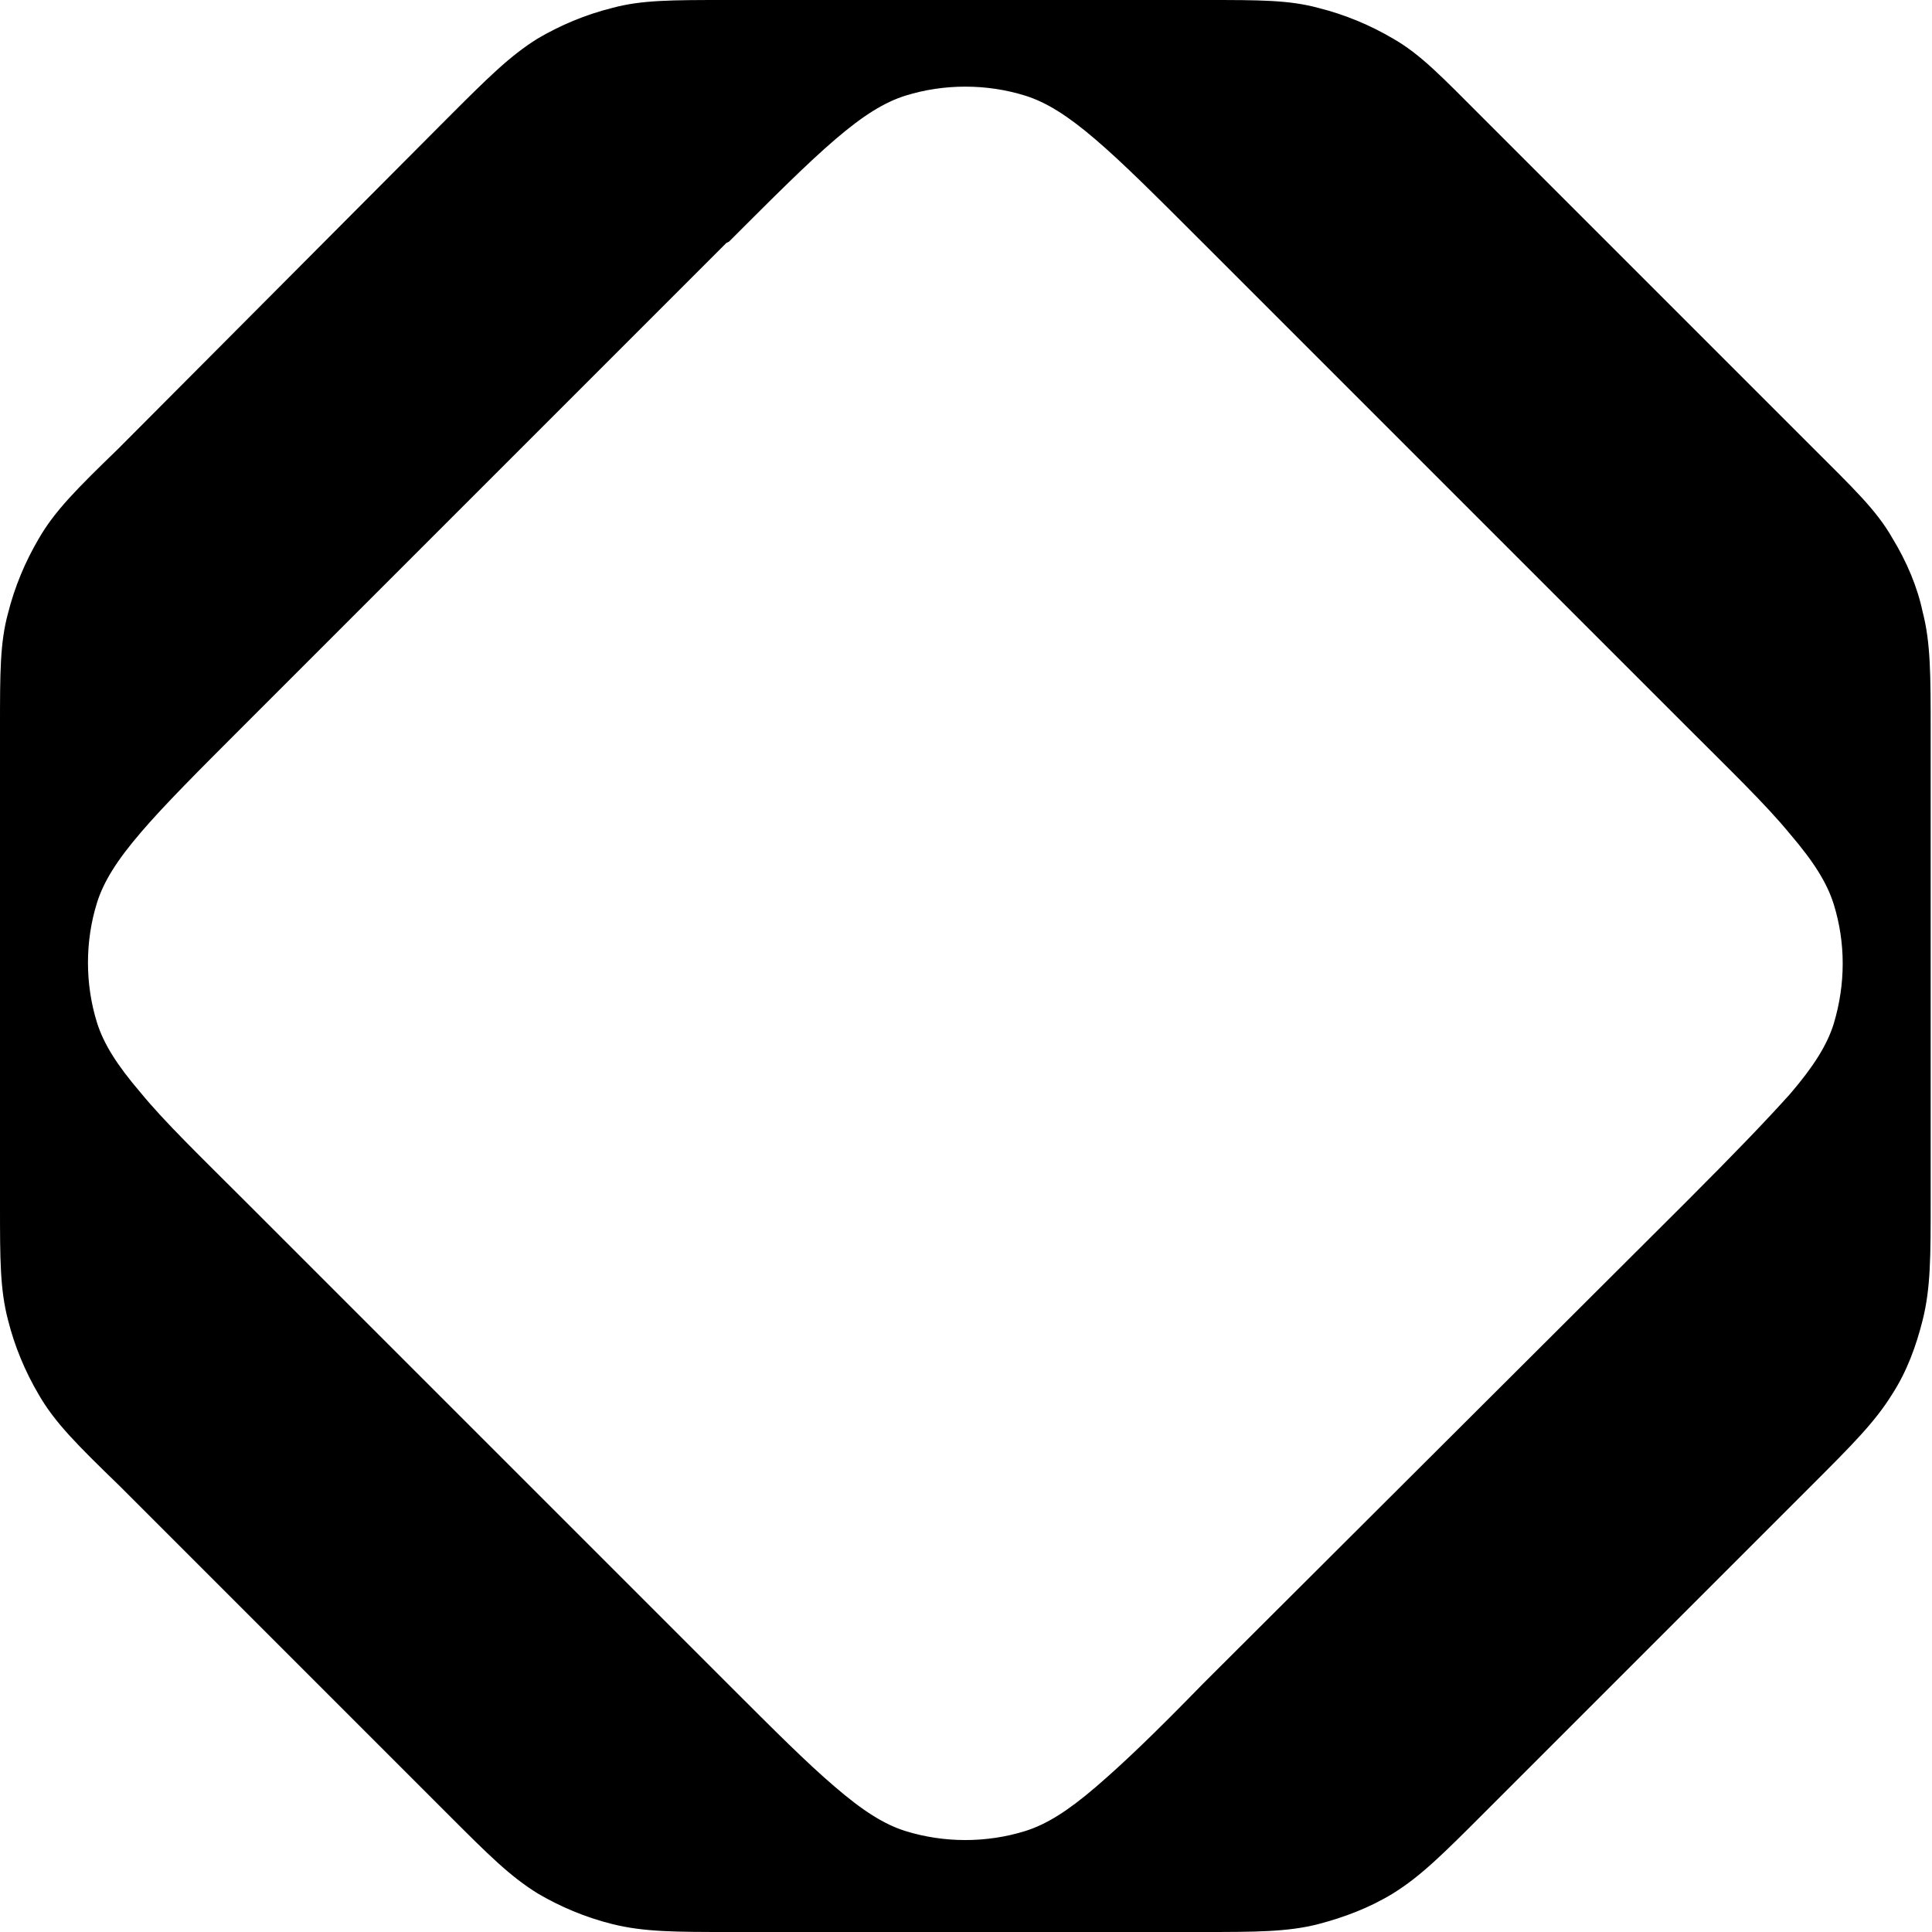
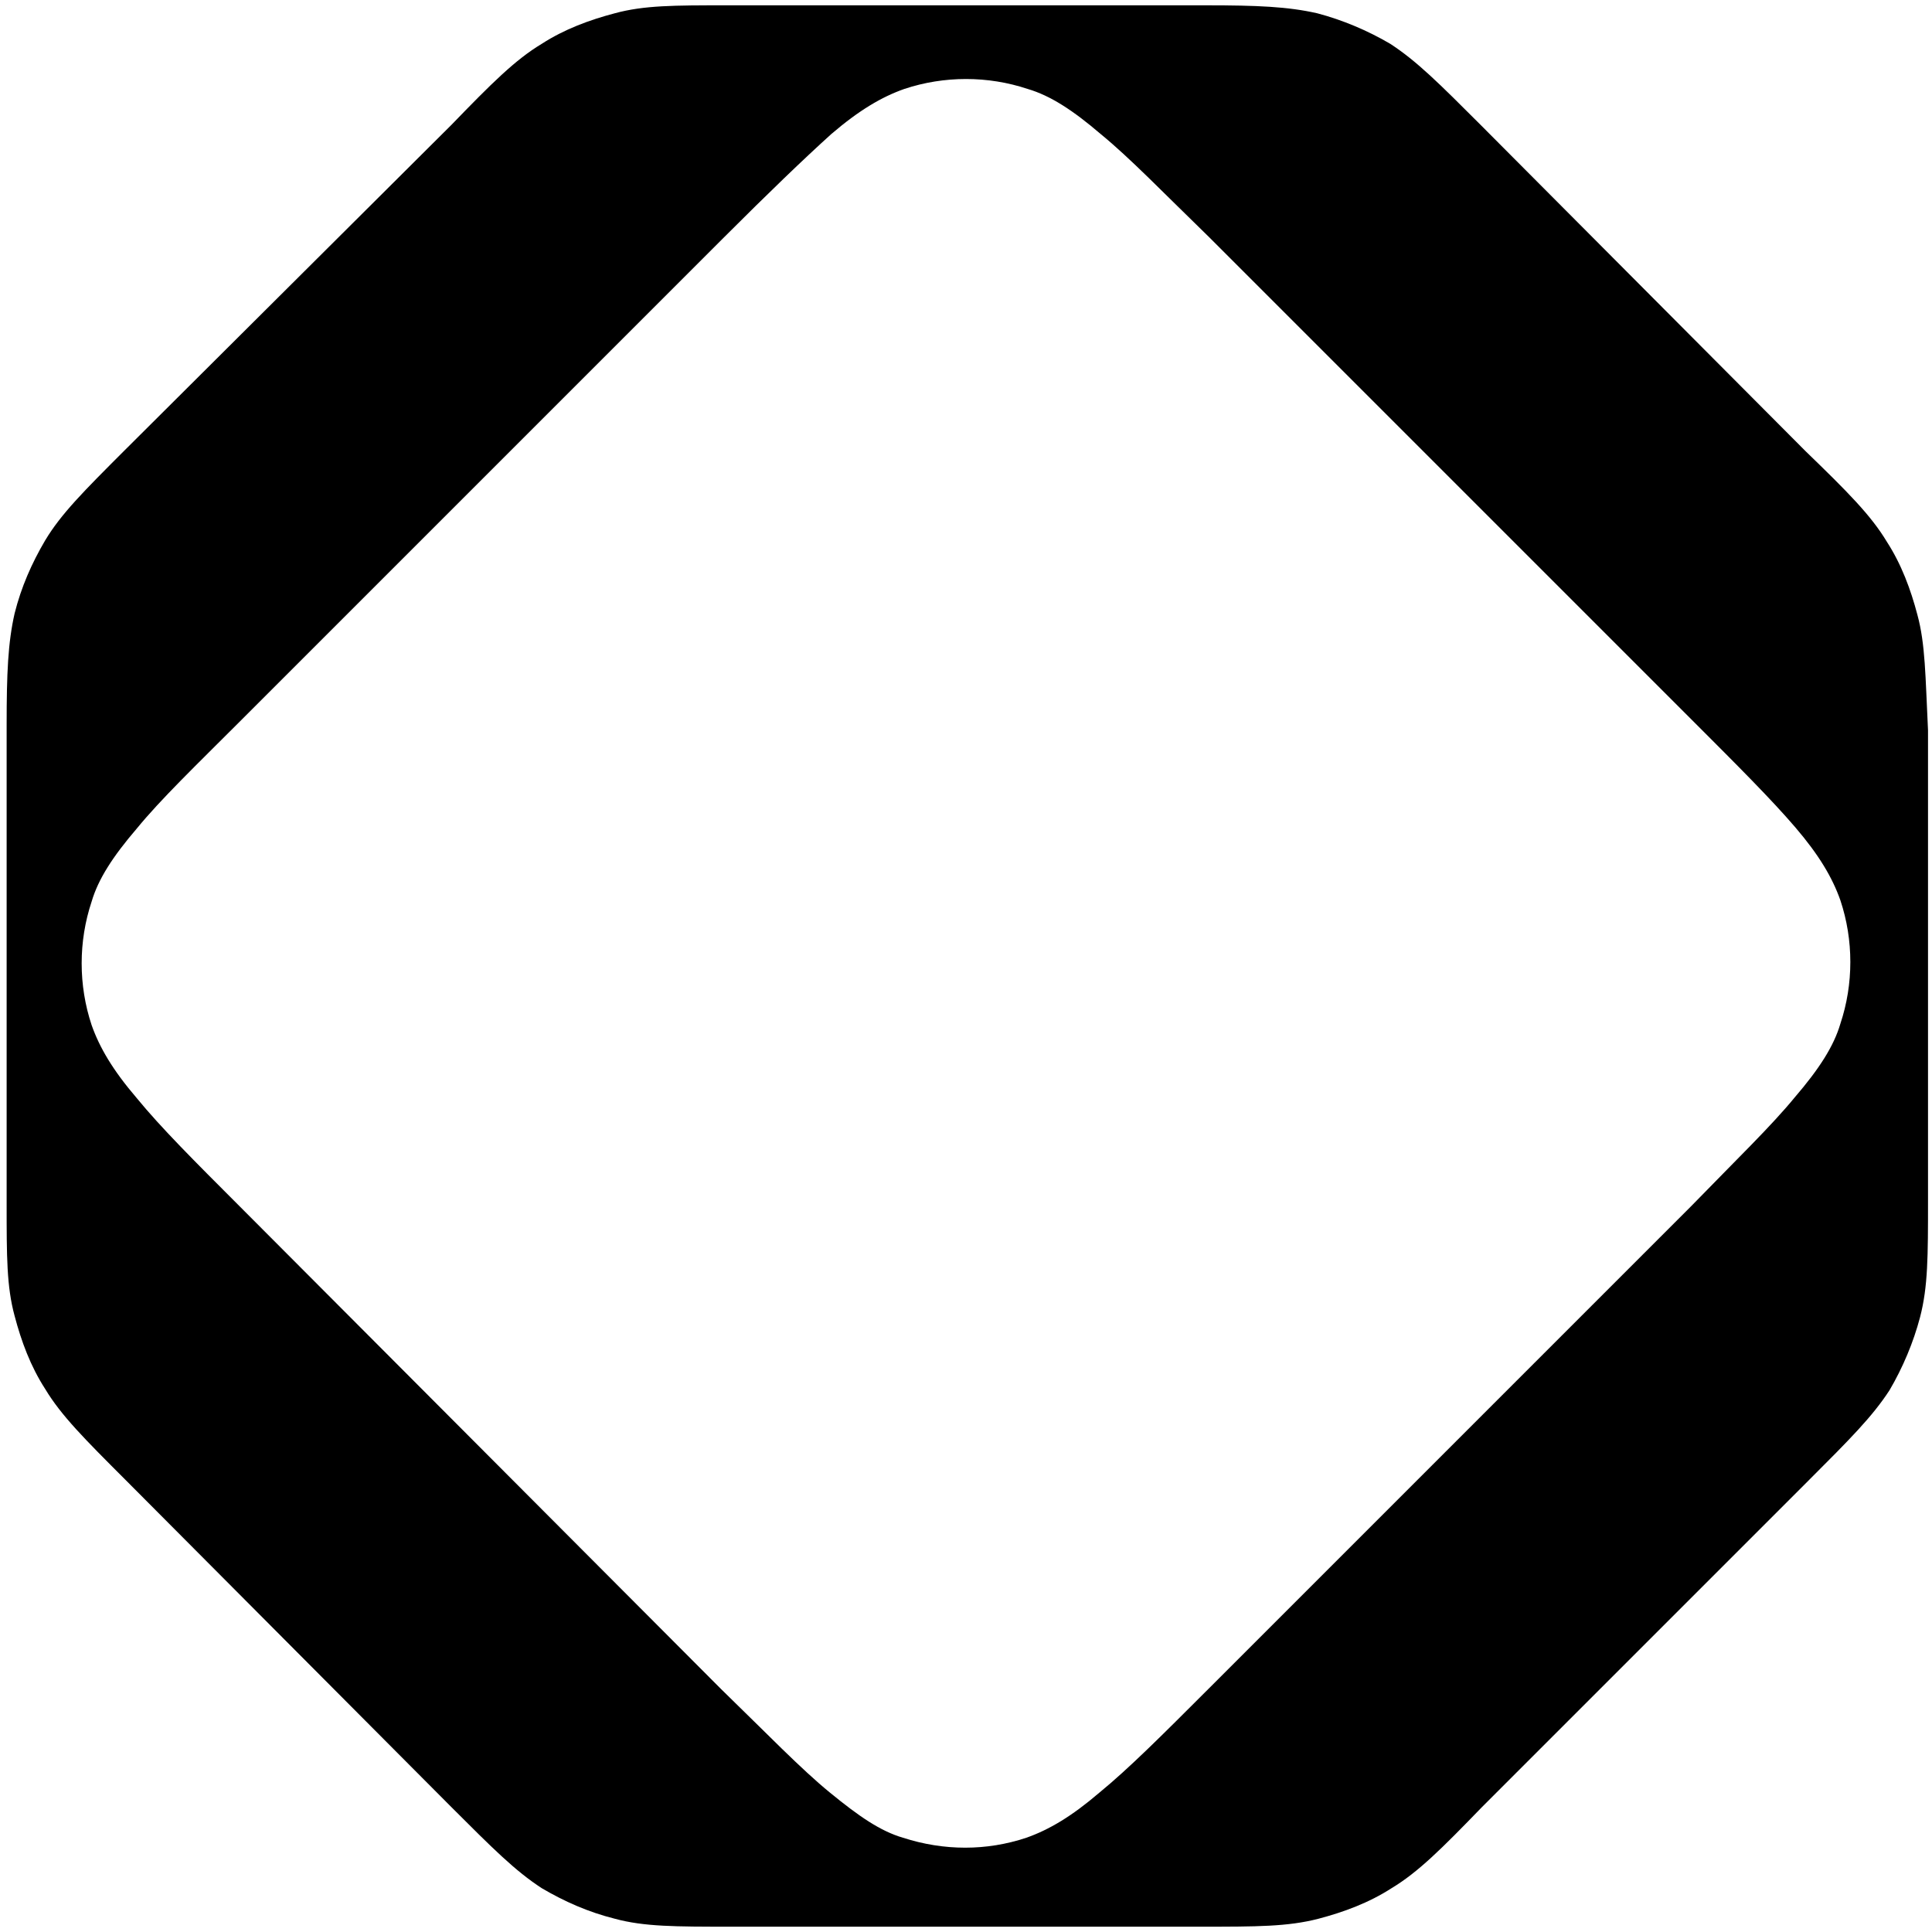
<svg xmlns="http://www.w3.org/2000/svg" version="1.1" width="145.5" height="145.5" element-id="9">
  <svg version="1.1" id="SvgjsSvg1000" x="0px" y="0px" viewBox="0 0 145.5 145.5" style="enable-background:new 0 0 145.5 145.5;" xml:space="preserve" element-id="8">
    <path d="M144.4,46.3c-0.5-1.9-1.2-3.8-2.3-5.5c-1.2-2-3-3.8-6.1-6.8l-0.1-0.1L111.5,9.4c-3.1-3.1-4.8-4.8-6.8-6.1  c-1.7-1-3.6-1.8-5.5-2.3c-2.2-0.5-4.5-0.6-8.4-0.6H54.7c-3.9,0-6.2,0-8.4,0.6c-1.9,0.5-3.8,1.2-5.5,2.3c-2,1.2-3.8,3-6.8,6.1  L9.4,33.9c-3.1,3.1-4.8,4.8-6,6.8c-1,1.7-1.8,3.5-2.3,5.5c-0.5,2.2-0.6,4.5-0.6,8.4v36.1c0,3.9,0,6.2,0.6,8.4  c0.5,1.9,1.2,3.8,2.3,5.5c1.2,2,3,3.8,6,6.8L34,136.1c3.1,3.1,4.8,4.8,6.8,6.1c1.7,1,3.5,1.8,5.5,2.3c2.2,0.6,4.6,0.6,8.7,0.6h35.5  c4.1,0,6.5,0,8.8-0.6c1.9-0.5,3.8-1.2,5.5-2.3c2-1.2,3.8-3,6.8-6.1l24.6-24.6c3.1-3.1,4.8-4.8,6.1-6.8c1-1.7,1.8-3.6,2.3-5.5  c0.6-2.3,0.6-4.6,0.6-8.8V55C145,50.9,145,48.5,144.4,46.3L144.4,46.3z M68,138.4c-1.7-0.5-3.3-1.6-5.5-3.4  c-2.2-1.8-4.7-4.4-8.2-7.8L18.1,90.9c-3.5-3.5-6-6-7.8-8.2c-1.8-2.1-2.8-3.8-3.4-5.5c-1-3-1-6.3,0-9.3c0.5-1.7,1.6-3.4,3.4-5.5  c1.8-2.2,4.4-4.7,7.8-8.1l36.3-36.3c0,0,0,0,0.1-0.1c3.4-3.4,6-5.9,8.1-7.8c2.1-1.8,3.8-2.8,5.5-3.4c3-1,6.3-1,9.3,0  c1.7,0.5,3.4,1.6,5.5,3.4c2.2,1.8,4.7,4.4,8.2,7.8l36.3,36.3c3.5,3.5,6,6,7.8,8.1c1.8,2.1,2.8,3.8,3.4,5.5c1,3,1,6.3,0,9.3  c-0.5,1.7-1.6,3.4-3.4,5.5c-1.8,2.2-4.4,4.7-7.8,8.2L91,127.2c-3.5,3.5-6,6-8.2,7.8c-2.1,1.8-3.8,2.8-5.5,3.4  C74.3,139.4,71.1,139.4,68,138.4L68,138.4z" element-id="7" />
-     <path d="M90.5,145.5H55c-4.1,0-6.5,0-8.9-0.6c-2-0.5-3.9-1.3-5.6-2.3c-2.1-1.3-3.7-2.9-6.8-6L9,111.9c-3.2-3.1-4.9-4.8-6.1-6.9  c-1-1.7-1.8-3.6-2.3-5.6C0,97.1,0,94.8,0,90.8V54.7c0-4,0-6.3,0.6-8.5c0.5-2,1.3-3.9,2.3-5.6c1.2-2.1,2.9-3.8,6-6.8L33.7,8.9  c3-3,4.7-4.7,6.8-6c1.7-1,3.6-1.8,5.6-2.3C48.3,0,50.6,0,54.7,0h36.1c4.1,0,6.3,0,8.5,0.6c2,0.5,3.9,1.3,5.6,2.3  c2.1,1.2,3.7,2.9,6.7,5.9l24.8,24.8c3.2,3.2,4.9,4.8,6.1,6.9c1.1,1.8,1.9,3.7,2.3,5.6c0.6,2.3,0.6,4.8,0.6,8.9v35.5  c0,4.1,0,6.5-0.6,8.9c-0.5,2-1.2,3.9-2.3,5.6c-1.3,2.1-3,3.8-6.1,6.9l-24.7,24.7c-3,3-4.7,4.7-6.8,6c-1.8,1.1-3.7,1.8-5.6,2.3  C97,145.5,94.5,145.5,90.5,145.5L90.5,145.5z M54.7,1c-4,0-6.2,0-8.3,0.5C44.5,2,42.7,2.8,41,3.8c-2,1.2-3.6,2.8-6.6,5.8L9.6,34.4  c-3,3-4.7,4.7-5.8,6.6c-1,1.6-1.7,3.4-2.2,5.3C1,48.5,1,50.7,1,54.7v36.1c0,4,0,6.2,0.5,8.3c0.5,1.9,1.2,3.7,2.2,5.3  c1.2,2,2.9,3.7,5.9,6.7l24.8,24.8c3,3,4.7,4.6,6.6,5.8c1.7,1,3.5,1.8,5.3,2.2c2.2,0.6,4.6,0.6,8.6,0.6h35.5c4,0,6.4,0,8.6-0.5  c1.9-0.4,3.7-1.2,5.3-2.2c1.9-1.2,3.6-2.8,6.6-5.8l24.7-24.8c3.1-3.1,4.8-4.8,6-6.7c1-1.7,1.8-3.5,2.2-5.3c0.6-2.2,0.6-4.6,0.6-8.6  V55c0-4,0-6.4-0.6-8.6l0,0c-0.4-1.9-1.2-3.7-2.2-5.3c-1.2-2-2.9-3.7-5.9-6.7L111,9.5c-3-3-4.6-4.6-6.6-5.8c-1.7-1-3.4-1.7-5.3-2.2  C97,1,94.8,1,90.8,1L54.7,1L54.7,1z M72.7,139.6c-1.6,0-3.2-0.2-4.8-0.7l0,0c-1.8-0.6-3.5-1.6-5.7-3.5c-2.1-1.8-4.5-4.2-8.2-7.8  L17.7,91.2c-3.3-3.3-6-6-7.8-8.2C8,80.8,7,79.1,6.4,77.4c-1-3.2-1-6.5,0-9.6C7,66,8,64.3,9.9,62.1c1.8-2.2,4.3-4.7,7.8-8.1L54,17.6  c3.5-3.5,6-6,8.2-7.9c2.2-1.9,3.9-2.9,5.7-3.5c3.2-1,6.5-1,9.6,0c1.8,0.6,3.5,1.6,5.7,3.5c2.1,1.8,4.5,4.2,8.2,7.9l36.3,36.3  c3.3,3.3,6,6,7.8,8.2c1.9,2.2,2.9,3.9,3.5,5.7c1,3.1,1,6.5,0,9.6c-0.6,1.8-1.6,3.4-3.5,5.7c-1.8,2.1-4.1,4.5-7.8,8.2l-36.3,36.3  c-3.7,3.7-6.1,6-8.2,7.9c-2.2,1.9-3.9,2.9-5.7,3.5C75.9,139.4,74.3,139.6,72.7,139.6L72.7,139.6z M68.2,137.9c2.9,0.9,6.1,0.9,9,0  c1.6-0.5,3.2-1.5,5.3-3.3c2.1-1.8,4.5-4.1,8.1-7.8L127,90.5c3.7-3.7,6-6.1,7.8-8.1c1.8-2.1,2.8-3.7,3.3-5.3c0.9-3,0.9-6.1,0-9  c-0.5-1.6-1.5-3.2-3.3-5.3c-1.8-2.2-4.5-4.8-7.8-8.1L90.6,18.3c-3.7-3.7-6-6-8.1-7.8c-2.1-1.8-3.7-2.8-5.3-3.3c-2.9-0.9-6.1-0.9-9,0  c-1.6,0.5-3.2,1.5-5.3,3.3c-2.1,1.8-4.6,4.3-8,7.7v0l-0.2,0.1L18.4,54.6c-3.5,3.5-6,6-7.8,8.1c-1.8,2.1-2.8,3.7-3.3,5.3  c-0.9,2.9-0.9,6.1,0,9c0.5,1.6,1.5,3.2,3.3,5.3c1.8,2.2,4.5,4.8,7.8,8.1l36.3,36.3c3.7,3.7,6,6,8.1,7.8  C65,136.4,66.6,137.4,68.2,137.9L68.2,137.9z" element-id="6" />
  </svg>
  <style>@media (prefers-color-scheme: light) { :root { filter: none; } }
@media (prefers-color-scheme: dark) { :root { filter: none; } }
</style>
</svg>